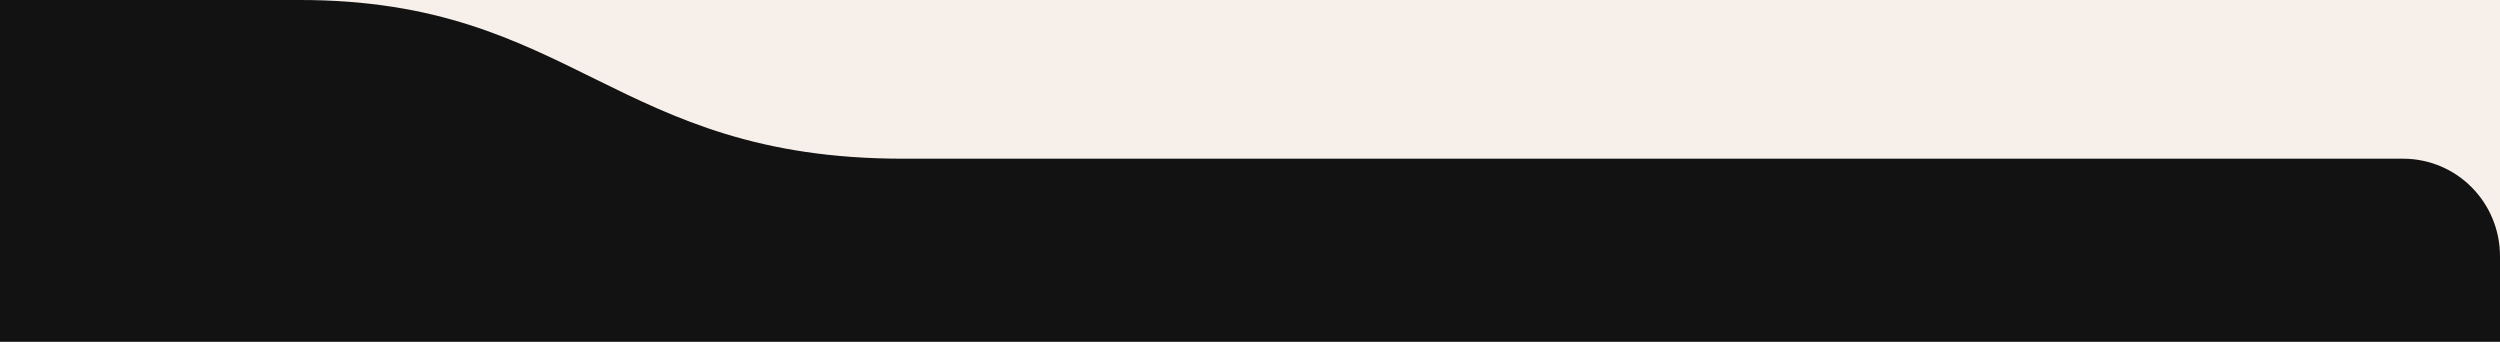
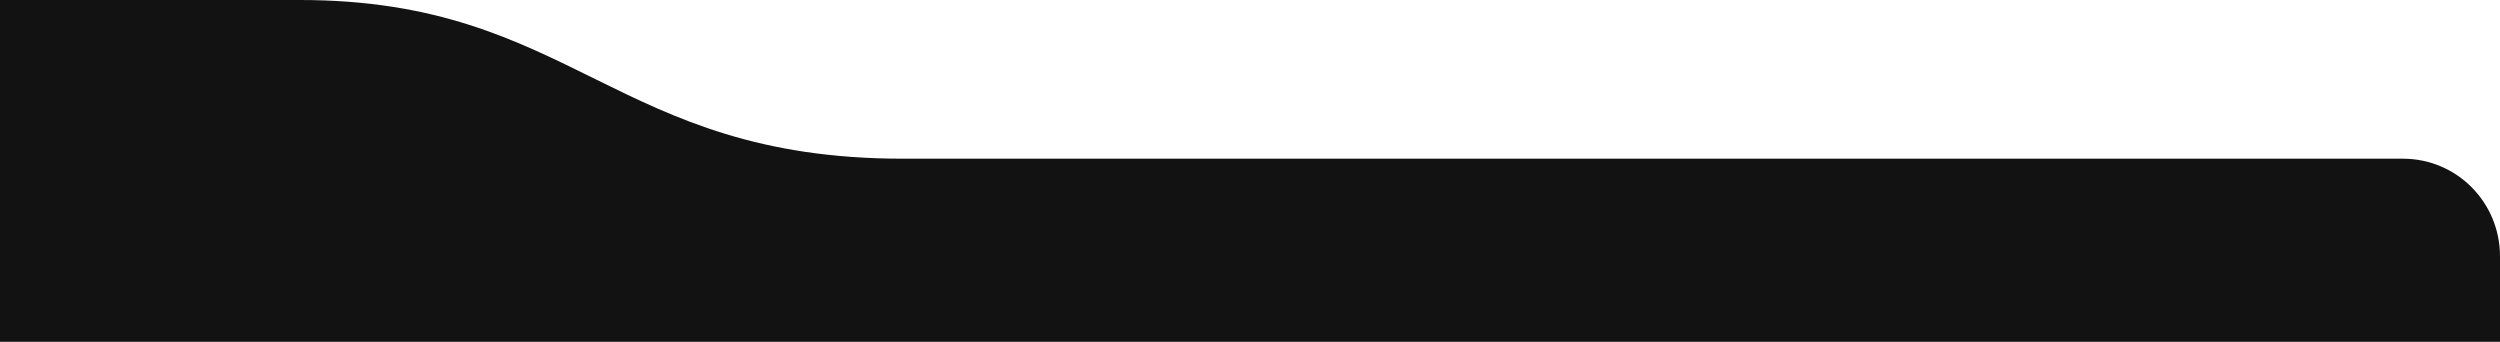
<svg xmlns="http://www.w3.org/2000/svg" width="512" height="70" viewBox="0 0 512 70" fill="none">
-   <rect width="1851" height="9509" transform="translate(-1135 -2591)" fill="#f7f0ea" />
-   <path d="M-224 150H492C503.046 150 512 141.046 512 130V52.5C512 41.454 503.161 32.5 492.115 32.5H184.891C125.781 32.5 117.5 0 61.415 0H-224.127C-235.173 0 -244 8.954 -244 20V130C-244 141.046 -235.046 150 -224 150Z" fill="#121212" />
+   <path d="M-224 150H492C503.046 150 512 141.046 512 130V52.5C512 41.454 503.161 32.5 492.115 32.5H184.891C125.781 32.5 117.5 0 61.415 0H-224.127C-235.173 0 -244 8.954 -244 20V130Z" fill="#121212" />
</svg>